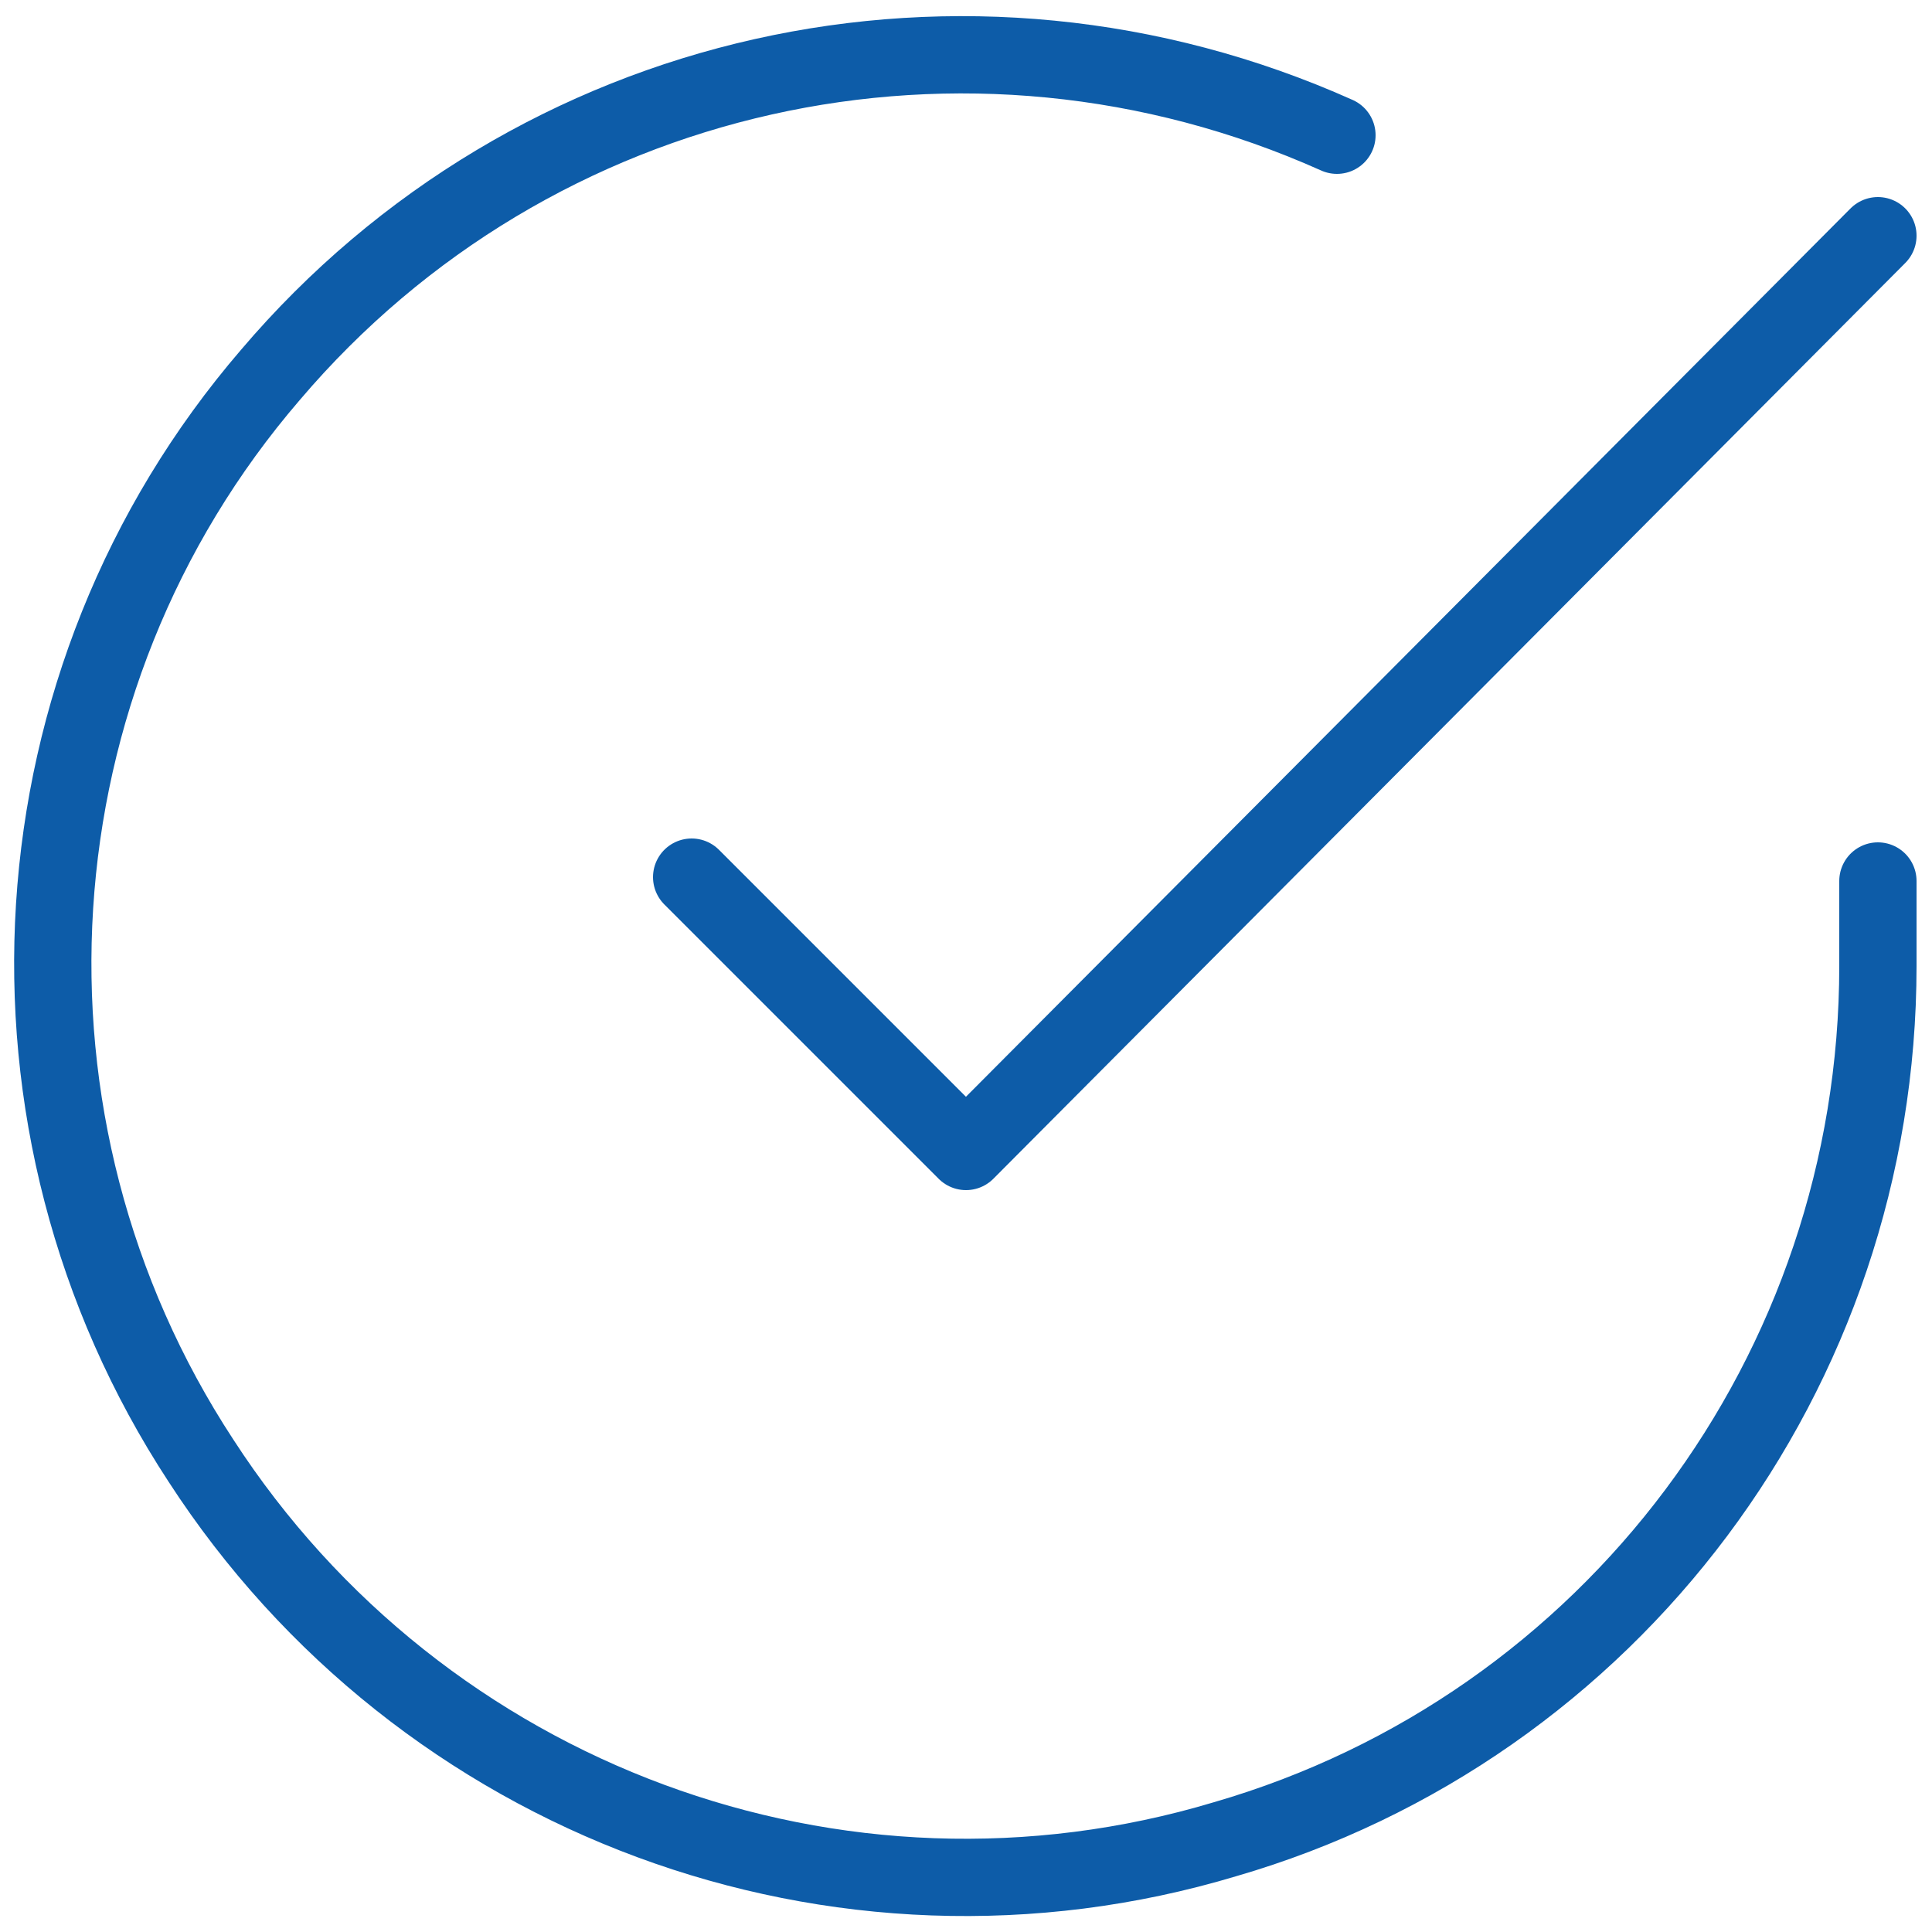
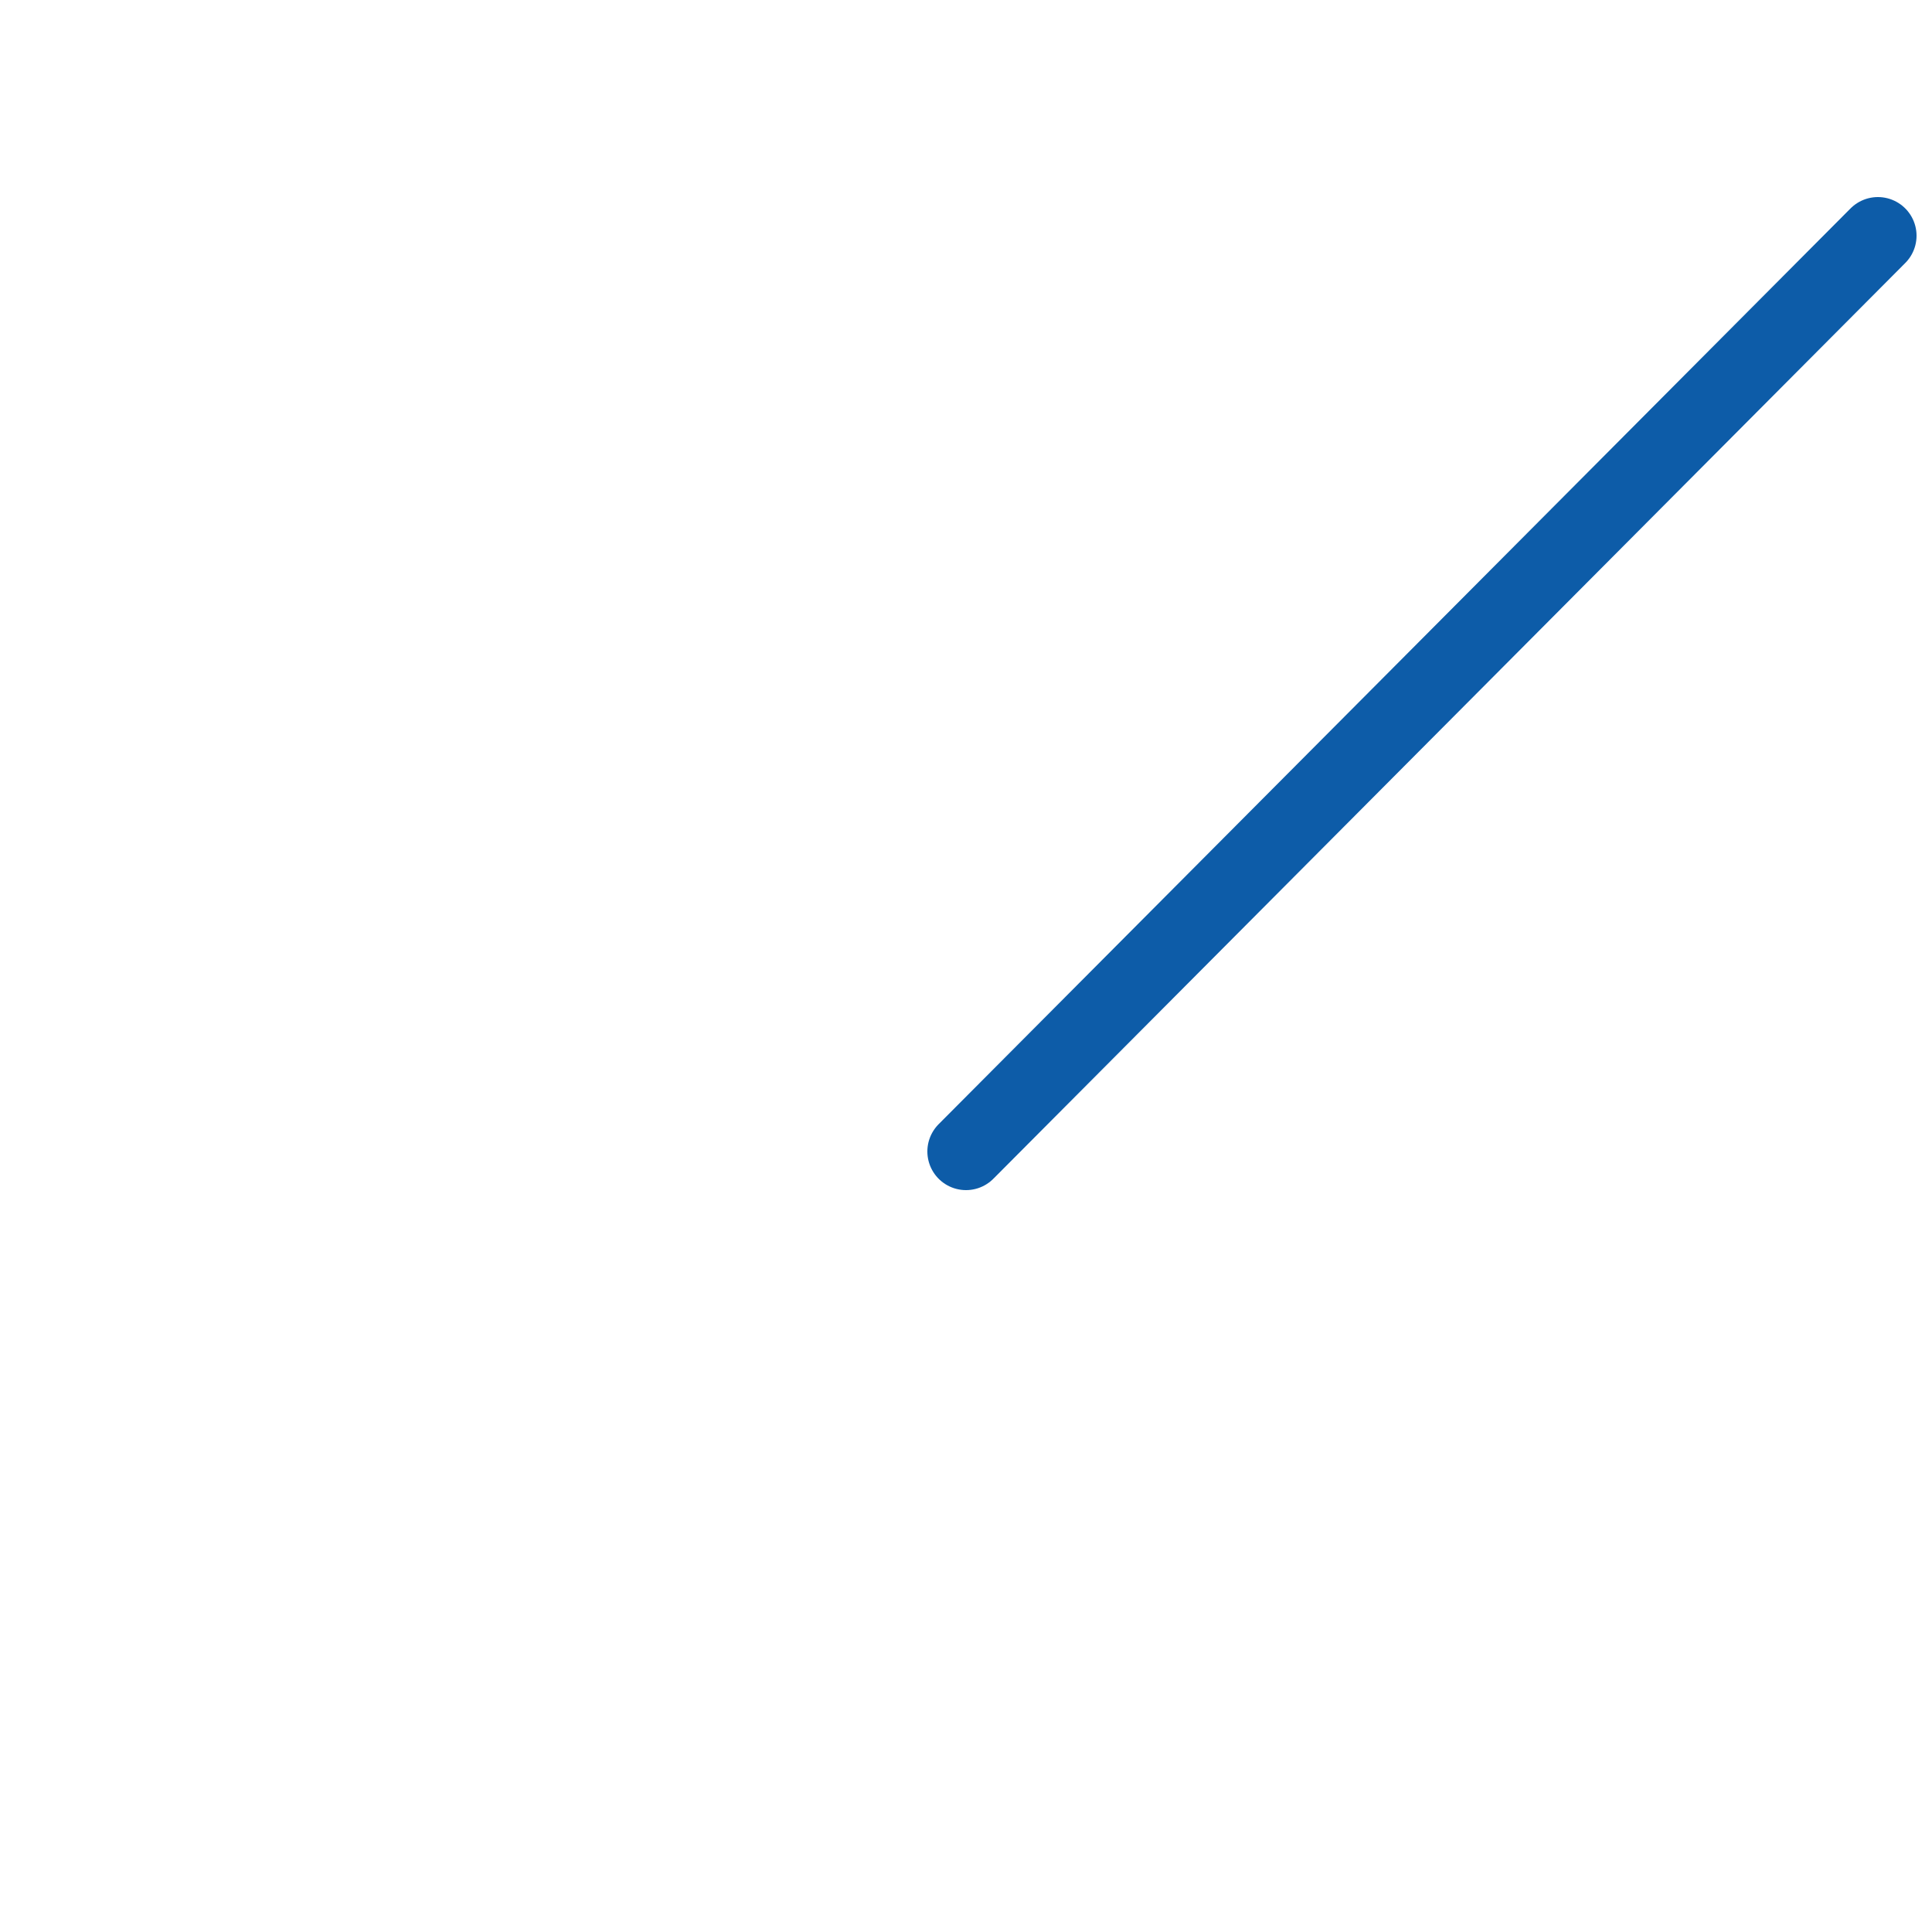
<svg xmlns="http://www.w3.org/2000/svg" version="1.1" id="Layer_1" x="0px" y="0px" viewBox="0 0 50 50" style="enable-background:new 0 0 50 50;" xml:space="preserve">
  <style type="text/css">
	.st0{fill:none;stroke:#0D5CA8;stroke-width:2;stroke-linecap:round;stroke-linejoin:round;}
</style>
  <desc>Created with Lunacy</desc>
  <g id="Group" transform="translate(1 1)">
-     <path id="Path" class="st0" d="M47.6,21.8V24c0,10.5-6.9,19.7-16.9,22.6c-10,3-20.8-1-26.5-9.8C-1.5,28.1-0.8,16.6,6,8.7   c6.8-8,18-10.5,27.6-6.2" />
-     <path id="Path_1_" class="st0" d="M47.6,5.1L24,28.8l-7.1-7.1" />
+     <path id="Path_1_" class="st0" d="M47.6,5.1L24,28.8" />
  </g>
</svg>